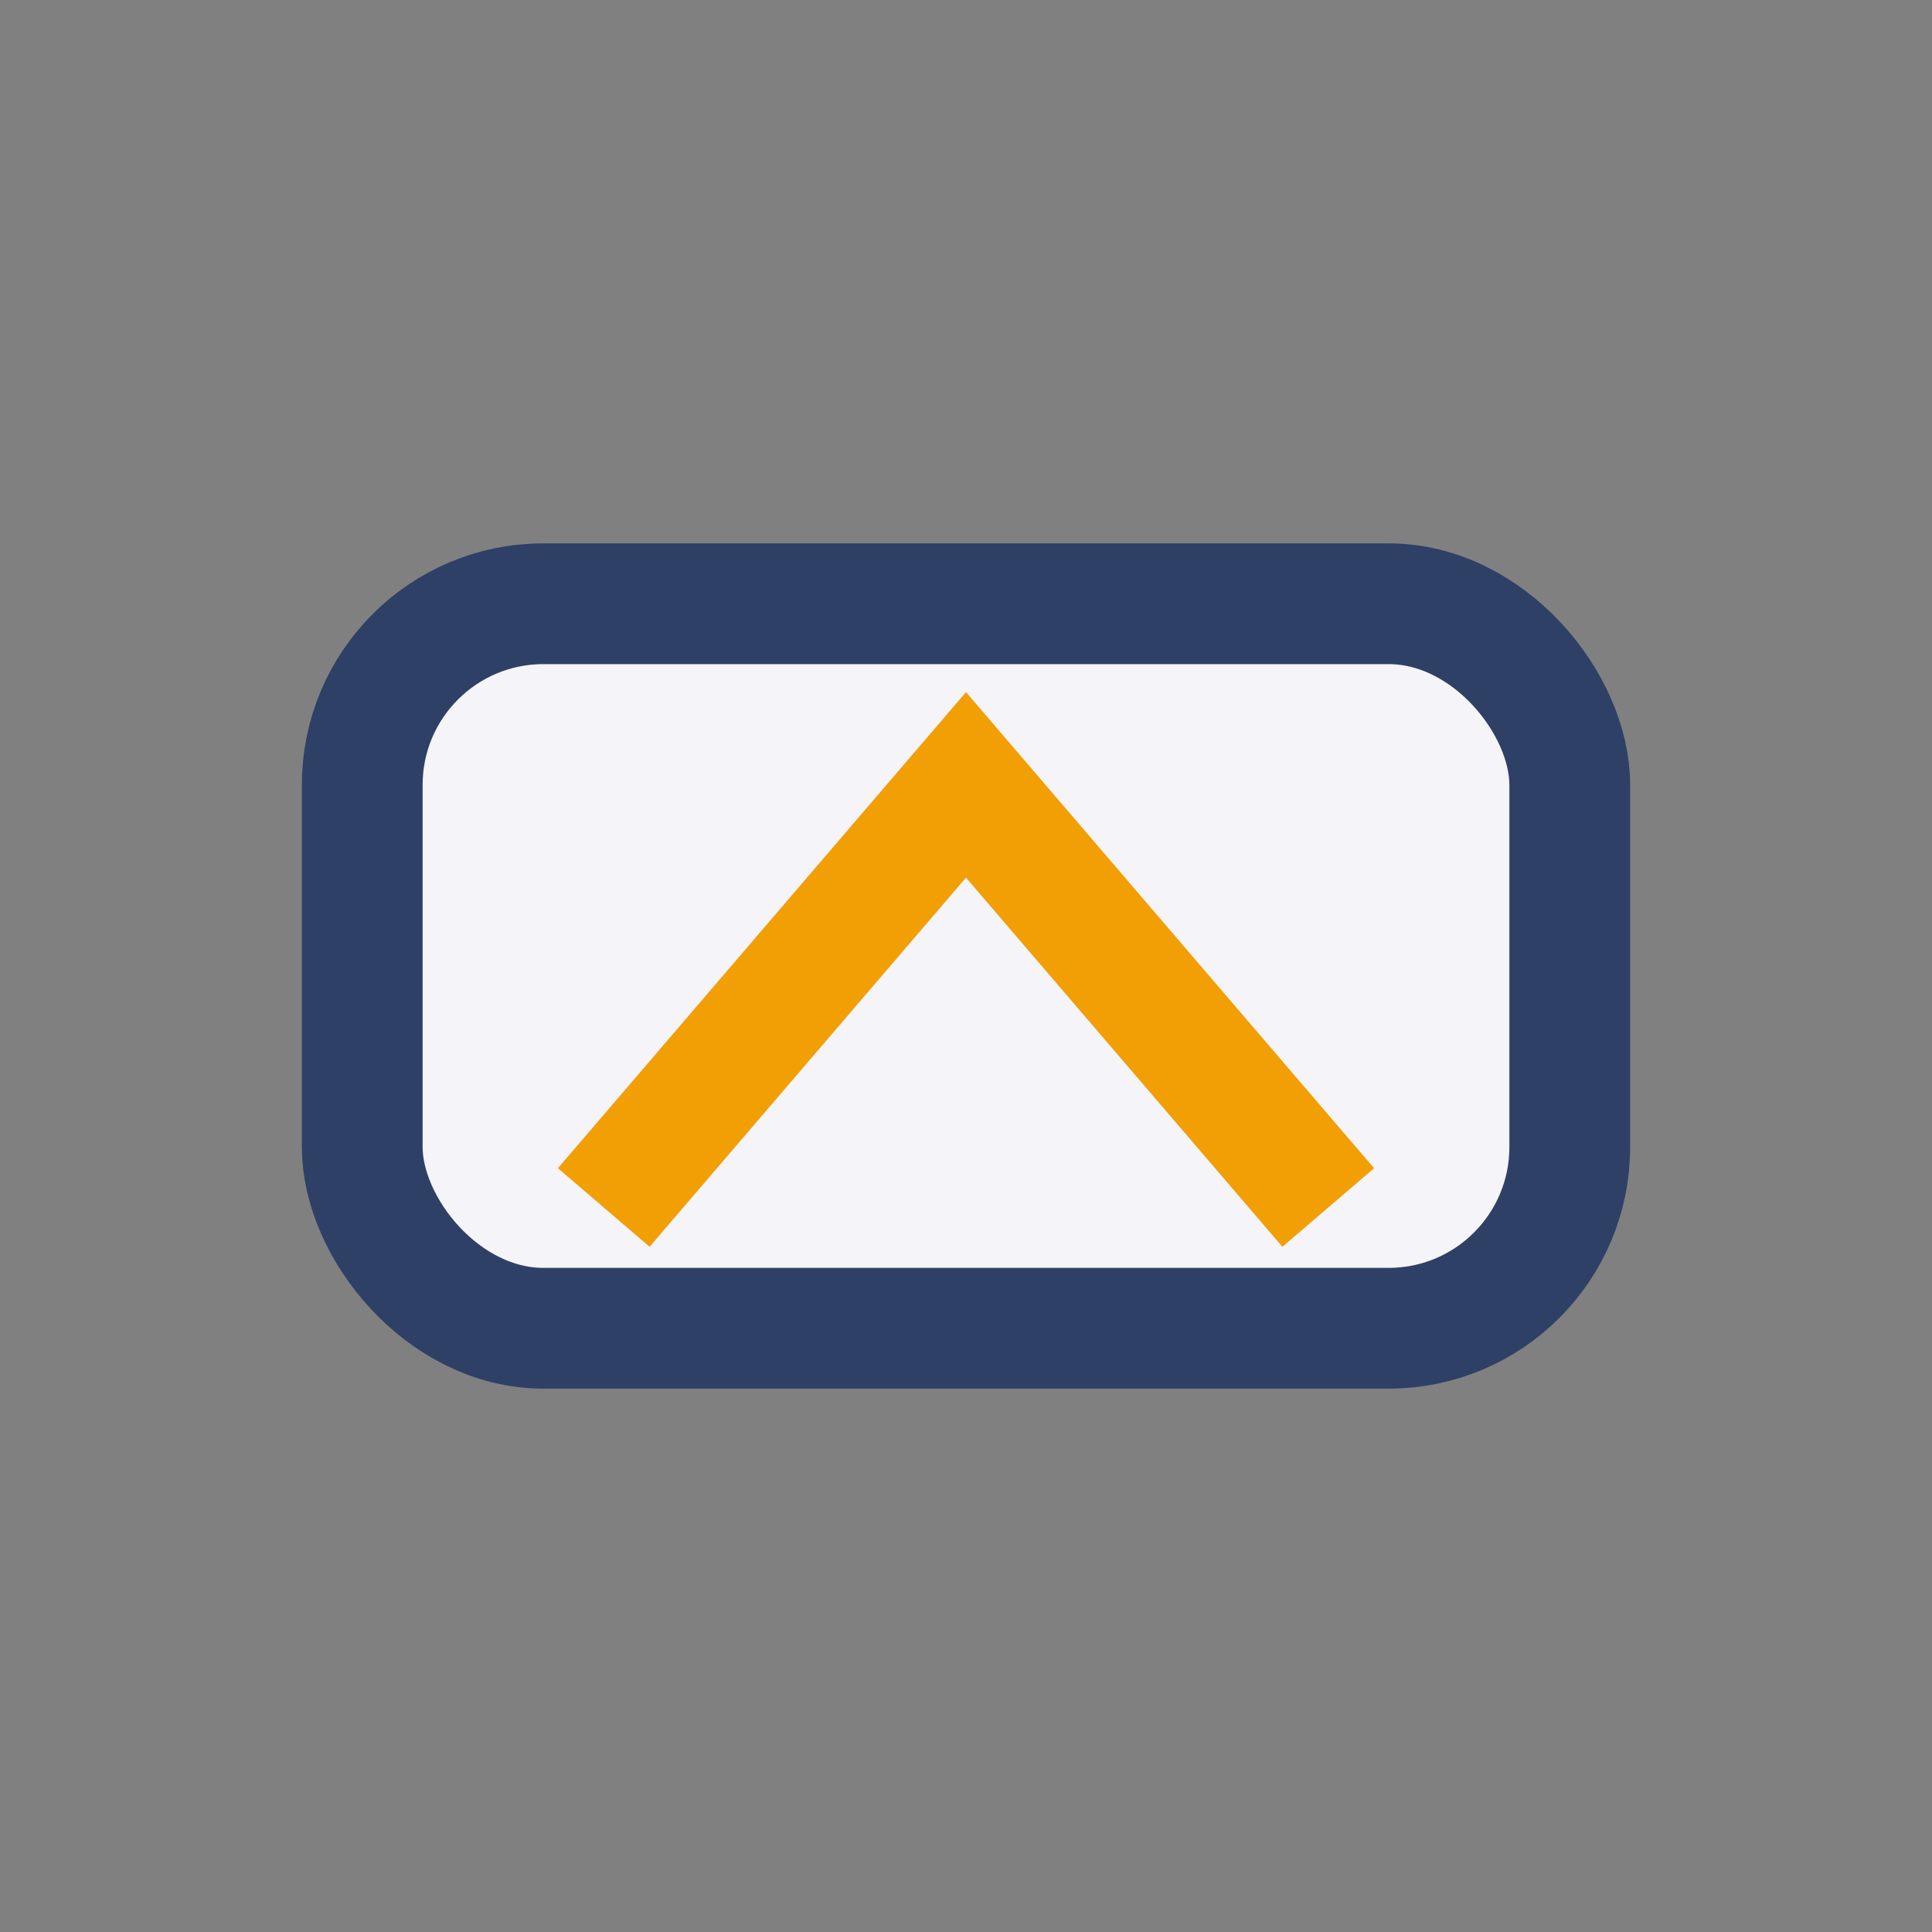
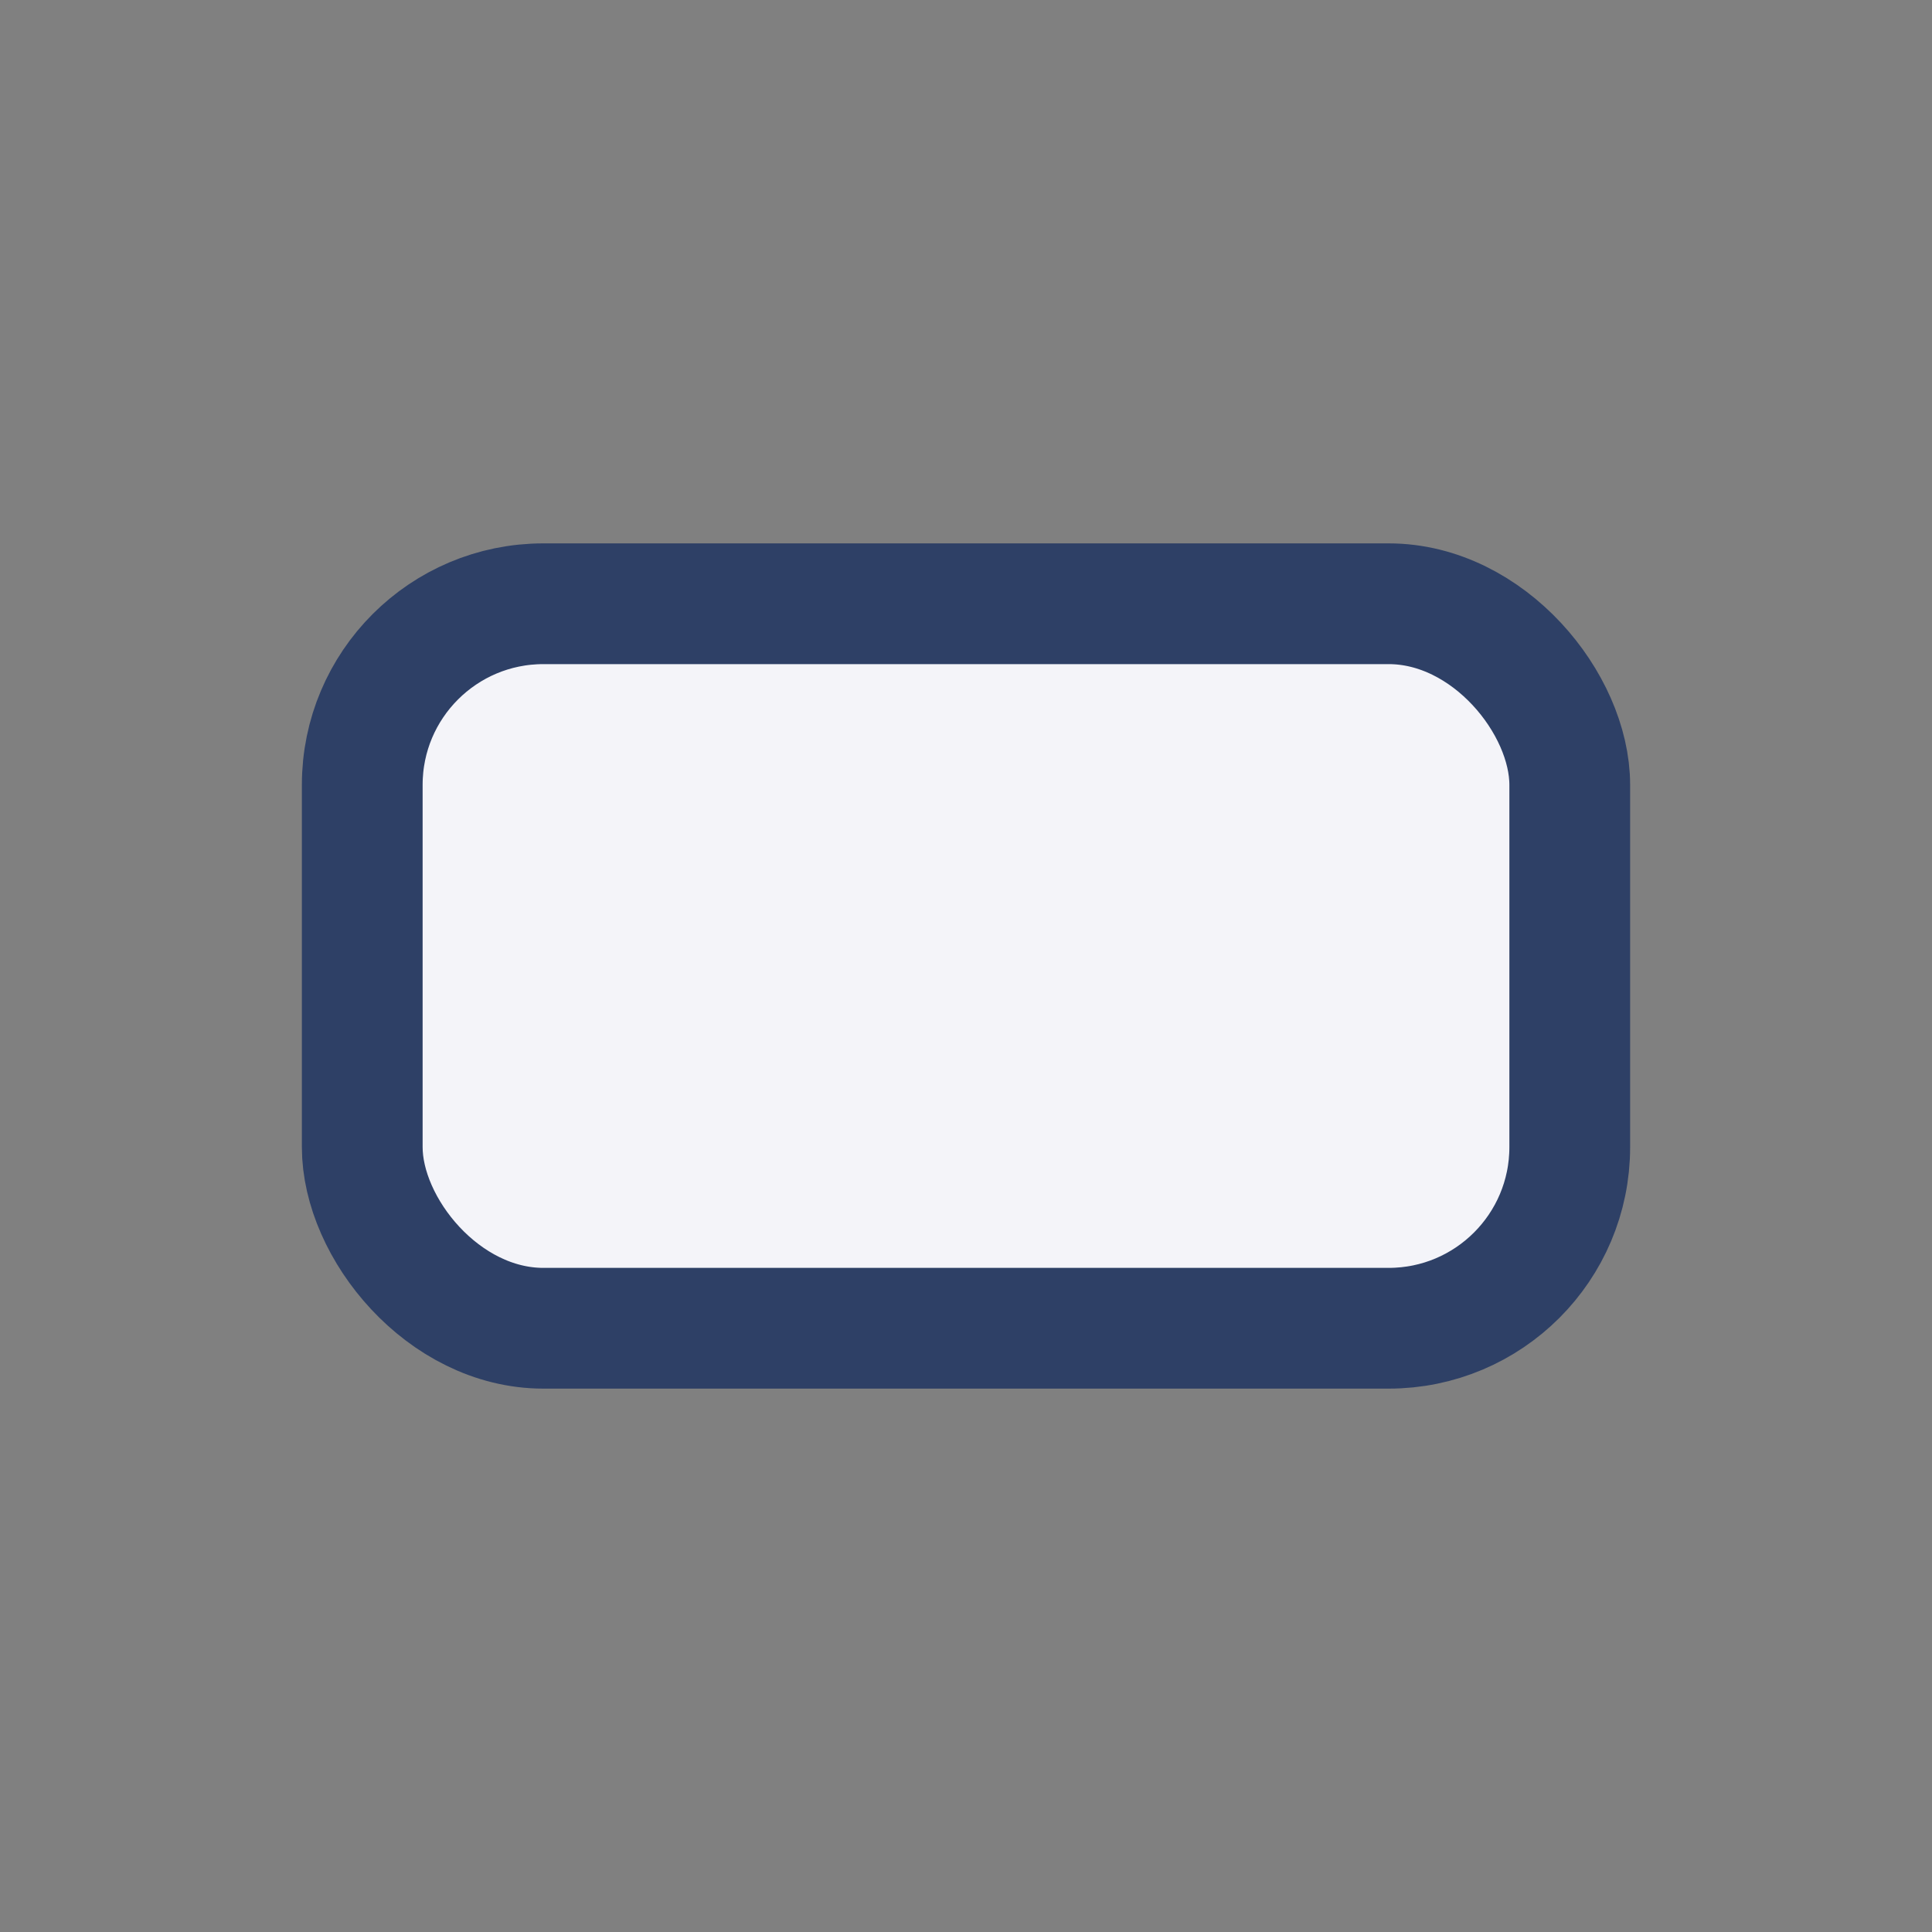
<svg xmlns="http://www.w3.org/2000/svg" width="32" height="32" viewBox="0 0 32 32">
  <rect x="0" y="0" width="32" height="32" fill="#808080" stroke="none" />
  <rect x="6" y="10" width="20" height="12" rx="3" fill="#F4F4F9" stroke="#2E4066" stroke-width="2" />
-   <path d="M10 20l6-7 6 7" stroke="#F29F05" stroke-width="2" fill="none" />
</svg>